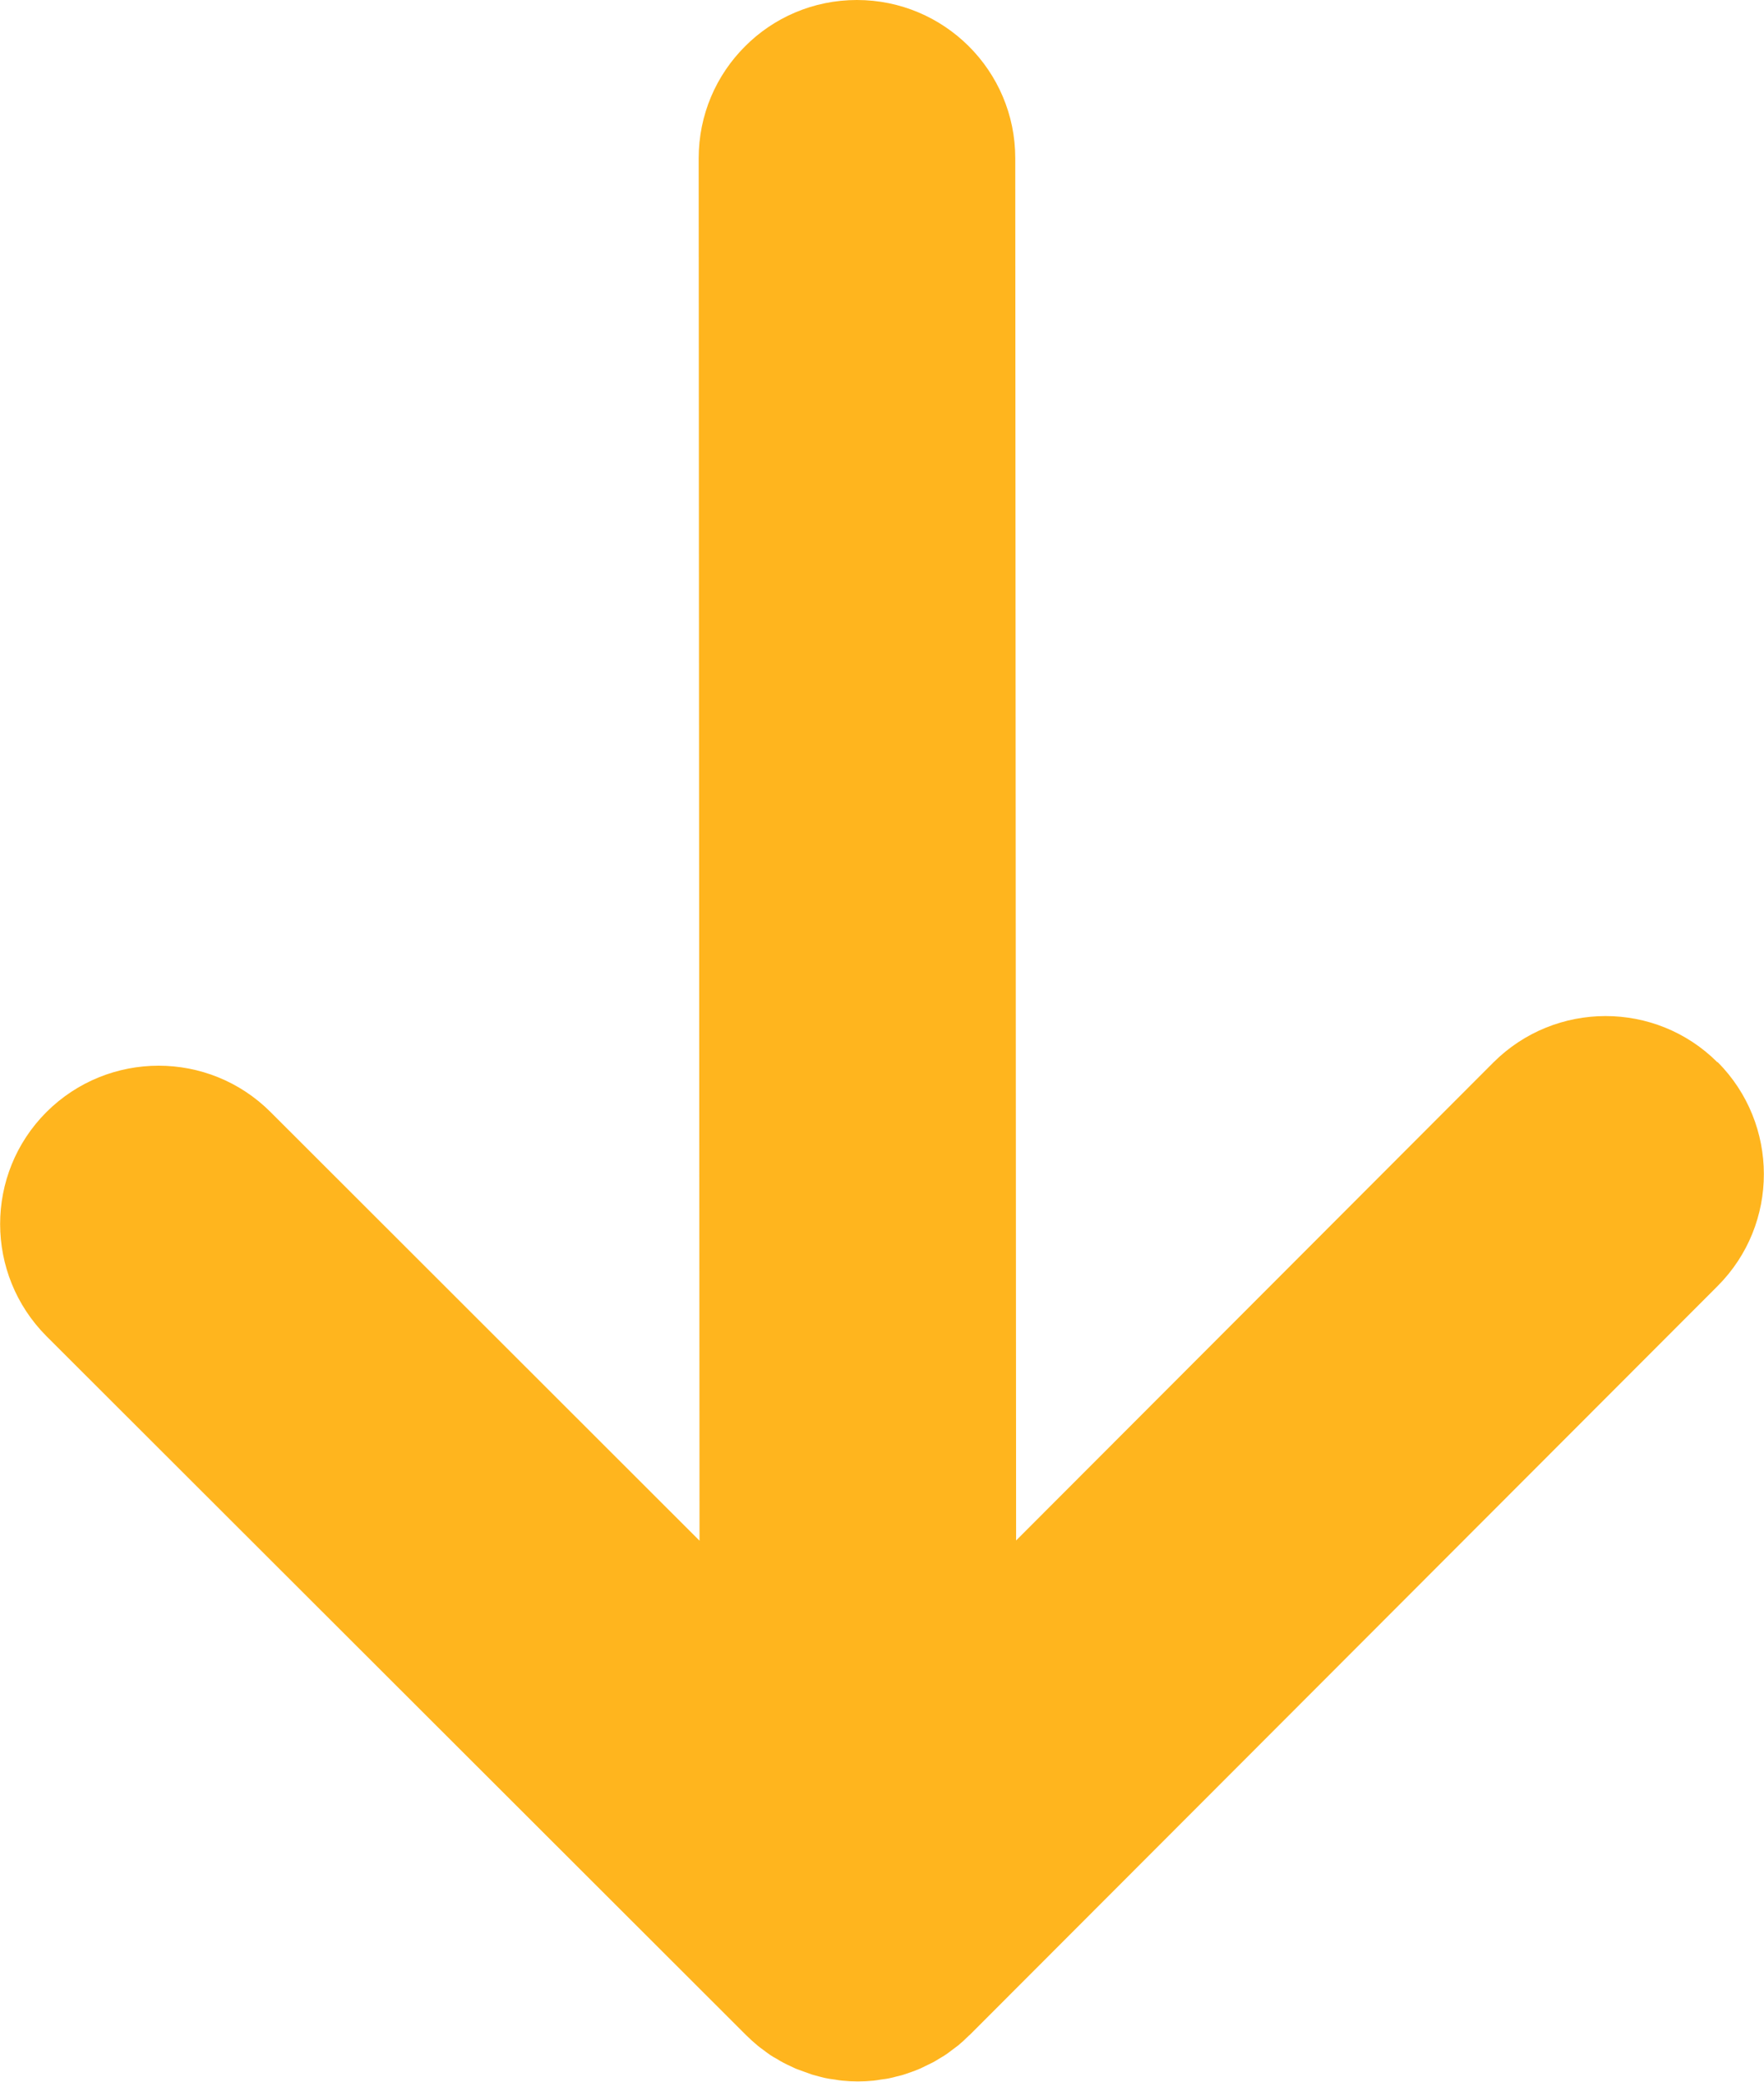
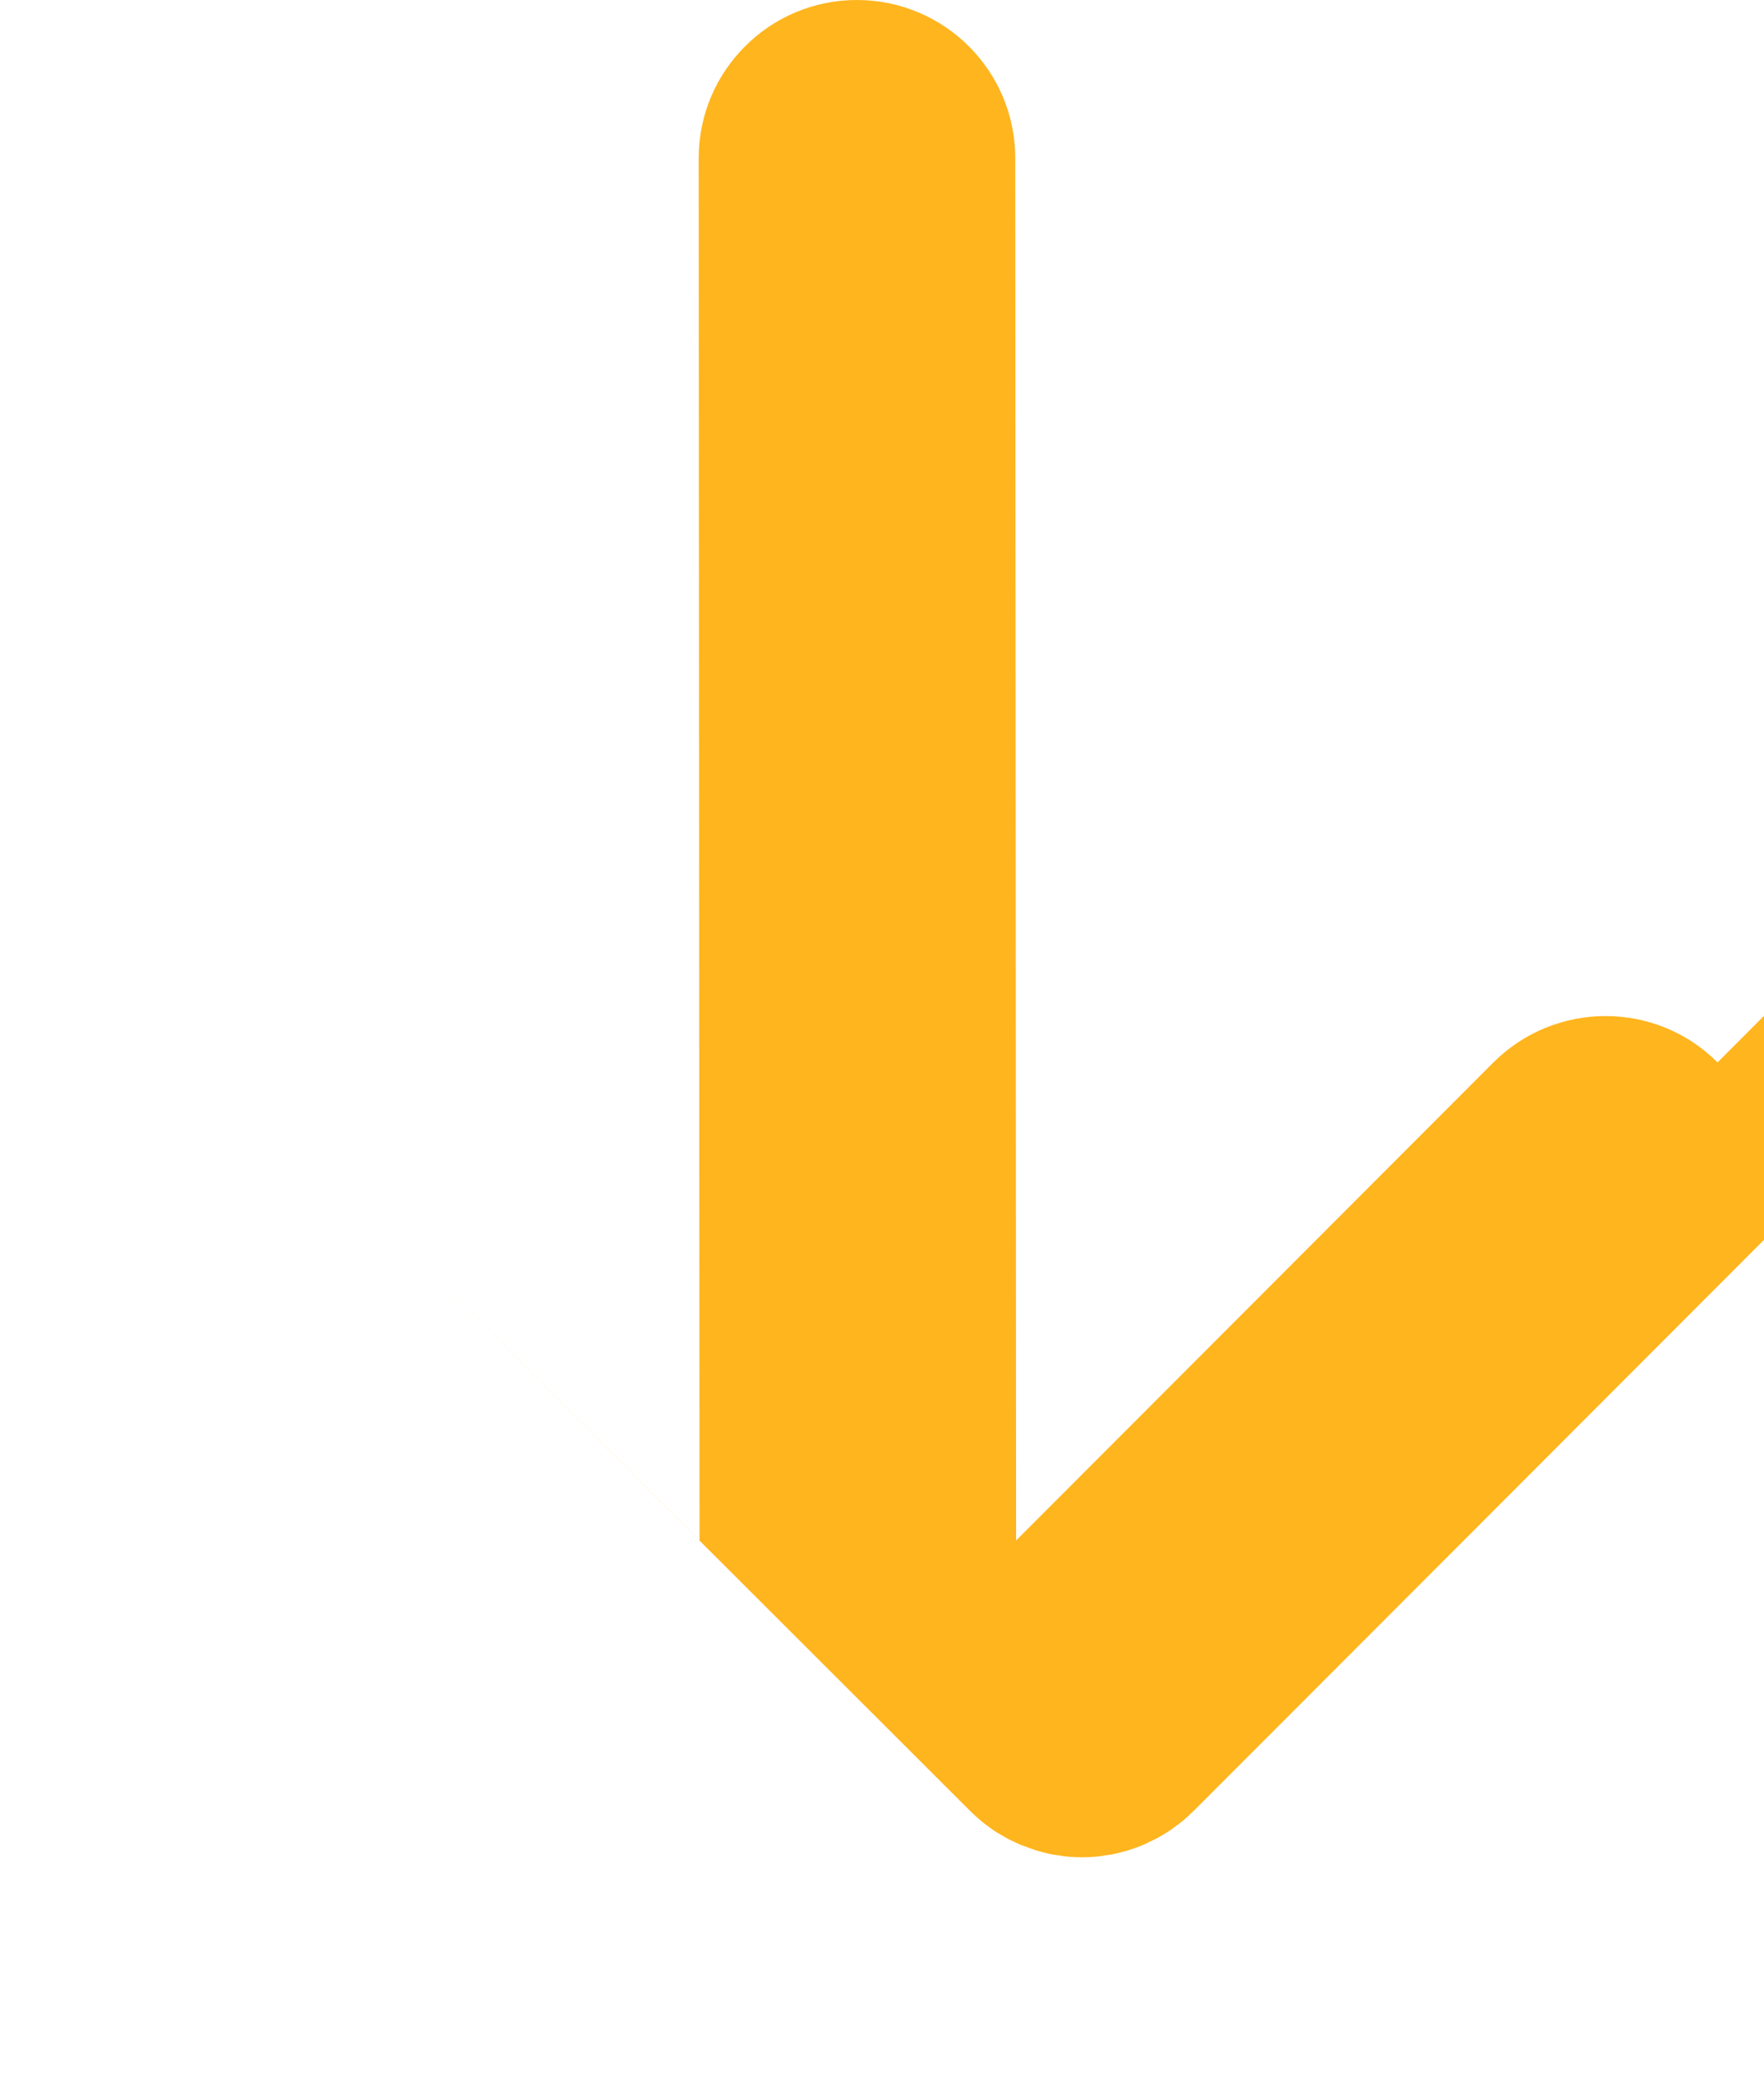
<svg xmlns="http://www.w3.org/2000/svg" id="Layer_2" data-name="Layer 2" viewBox="0 0 83.52 98.54">
  <defs>
    <style>      .cls-1 {        fill: #ffb51e;      }    </style>
  </defs>
  <g id="Camada_1" data-name="Camada 1">
-     <path class="cls-1" d="M81.32,50.29c-2.93-2.93-7.68-2.92-10.61,0l-22.6,22.63-.04-65.43C48.07,3.35,44.71,0,40.57,0c-2.07,0-3.95.84-5.3,2.2-1.36,1.36-2.19,3.23-2.19,5.3l.04,65.43-20.31-20.29c-2.93-2.93-7.68-2.92-10.61,0-2.93,2.93-2.92,7.68,0,10.61l33.12,33.08c.18.18.36.34.55.5.08.07.17.13.25.19.11.08.22.17.34.25.1.07.21.13.32.19.1.06.21.13.31.18.11.06.22.11.33.16.11.05.22.11.33.15.11.04.22.08.33.12.12.04.24.09.36.13.11.03.22.06.33.09.13.03.25.07.38.09.13.03.26.04.39.06.11.02.22.04.34.05.49.05.99.05,1.48,0,.11-.01.22-.03.33-.05.13-.02.27-.03.4-.06.12-.02.25-.06.37-.09.11-.03.23-.05.34-.09.12-.04.23-.08.35-.12.11-.04.23-.08.34-.13.11-.04.21-.1.32-.15.12-.06.23-.11.35-.17.1-.05.19-.11.29-.17.11-.07.23-.13.34-.21.11-.07.2-.15.3-.22.09-.07.19-.14.28-.21.17-.14.33-.29.49-.45.02-.02.04-.03.06-.05l35.4-35.44c2.93-2.93,2.92-7.68,0-10.61Z" />
+     <path class="cls-1" d="M81.32,50.29c-2.93-2.93-7.68-2.92-10.61,0l-22.6,22.63-.04-65.43C48.07,3.35,44.71,0,40.57,0c-2.07,0-3.95.84-5.3,2.2-1.36,1.36-2.19,3.23-2.19,5.3l.04,65.43-20.31-20.29l33.12,33.08c.18.18.36.34.55.5.08.07.17.13.25.19.11.08.22.17.34.25.1.07.21.13.32.19.1.06.21.13.31.18.11.06.22.11.33.16.11.05.22.11.33.15.11.04.22.08.33.12.12.04.24.09.36.13.11.03.22.06.33.09.13.03.25.07.38.09.13.03.26.04.39.06.11.02.22.04.34.05.49.05.99.05,1.48,0,.11-.01.22-.03.33-.05.13-.02.27-.03.4-.06.12-.02.25-.06.37-.09.11-.03.23-.05.34-.09.12-.04.23-.08.35-.12.11-.04.23-.08.34-.13.11-.04.21-.1.32-.15.12-.06.23-.11.35-.17.1-.05.19-.11.29-.17.11-.07.23-.13.34-.21.11-.07.2-.15.3-.22.09-.07.19-.14.28-.21.17-.14.33-.29.49-.45.02-.02.04-.03.06-.05l35.4-35.44c2.93-2.93,2.92-7.68,0-10.61Z" />
  </g>
</svg>